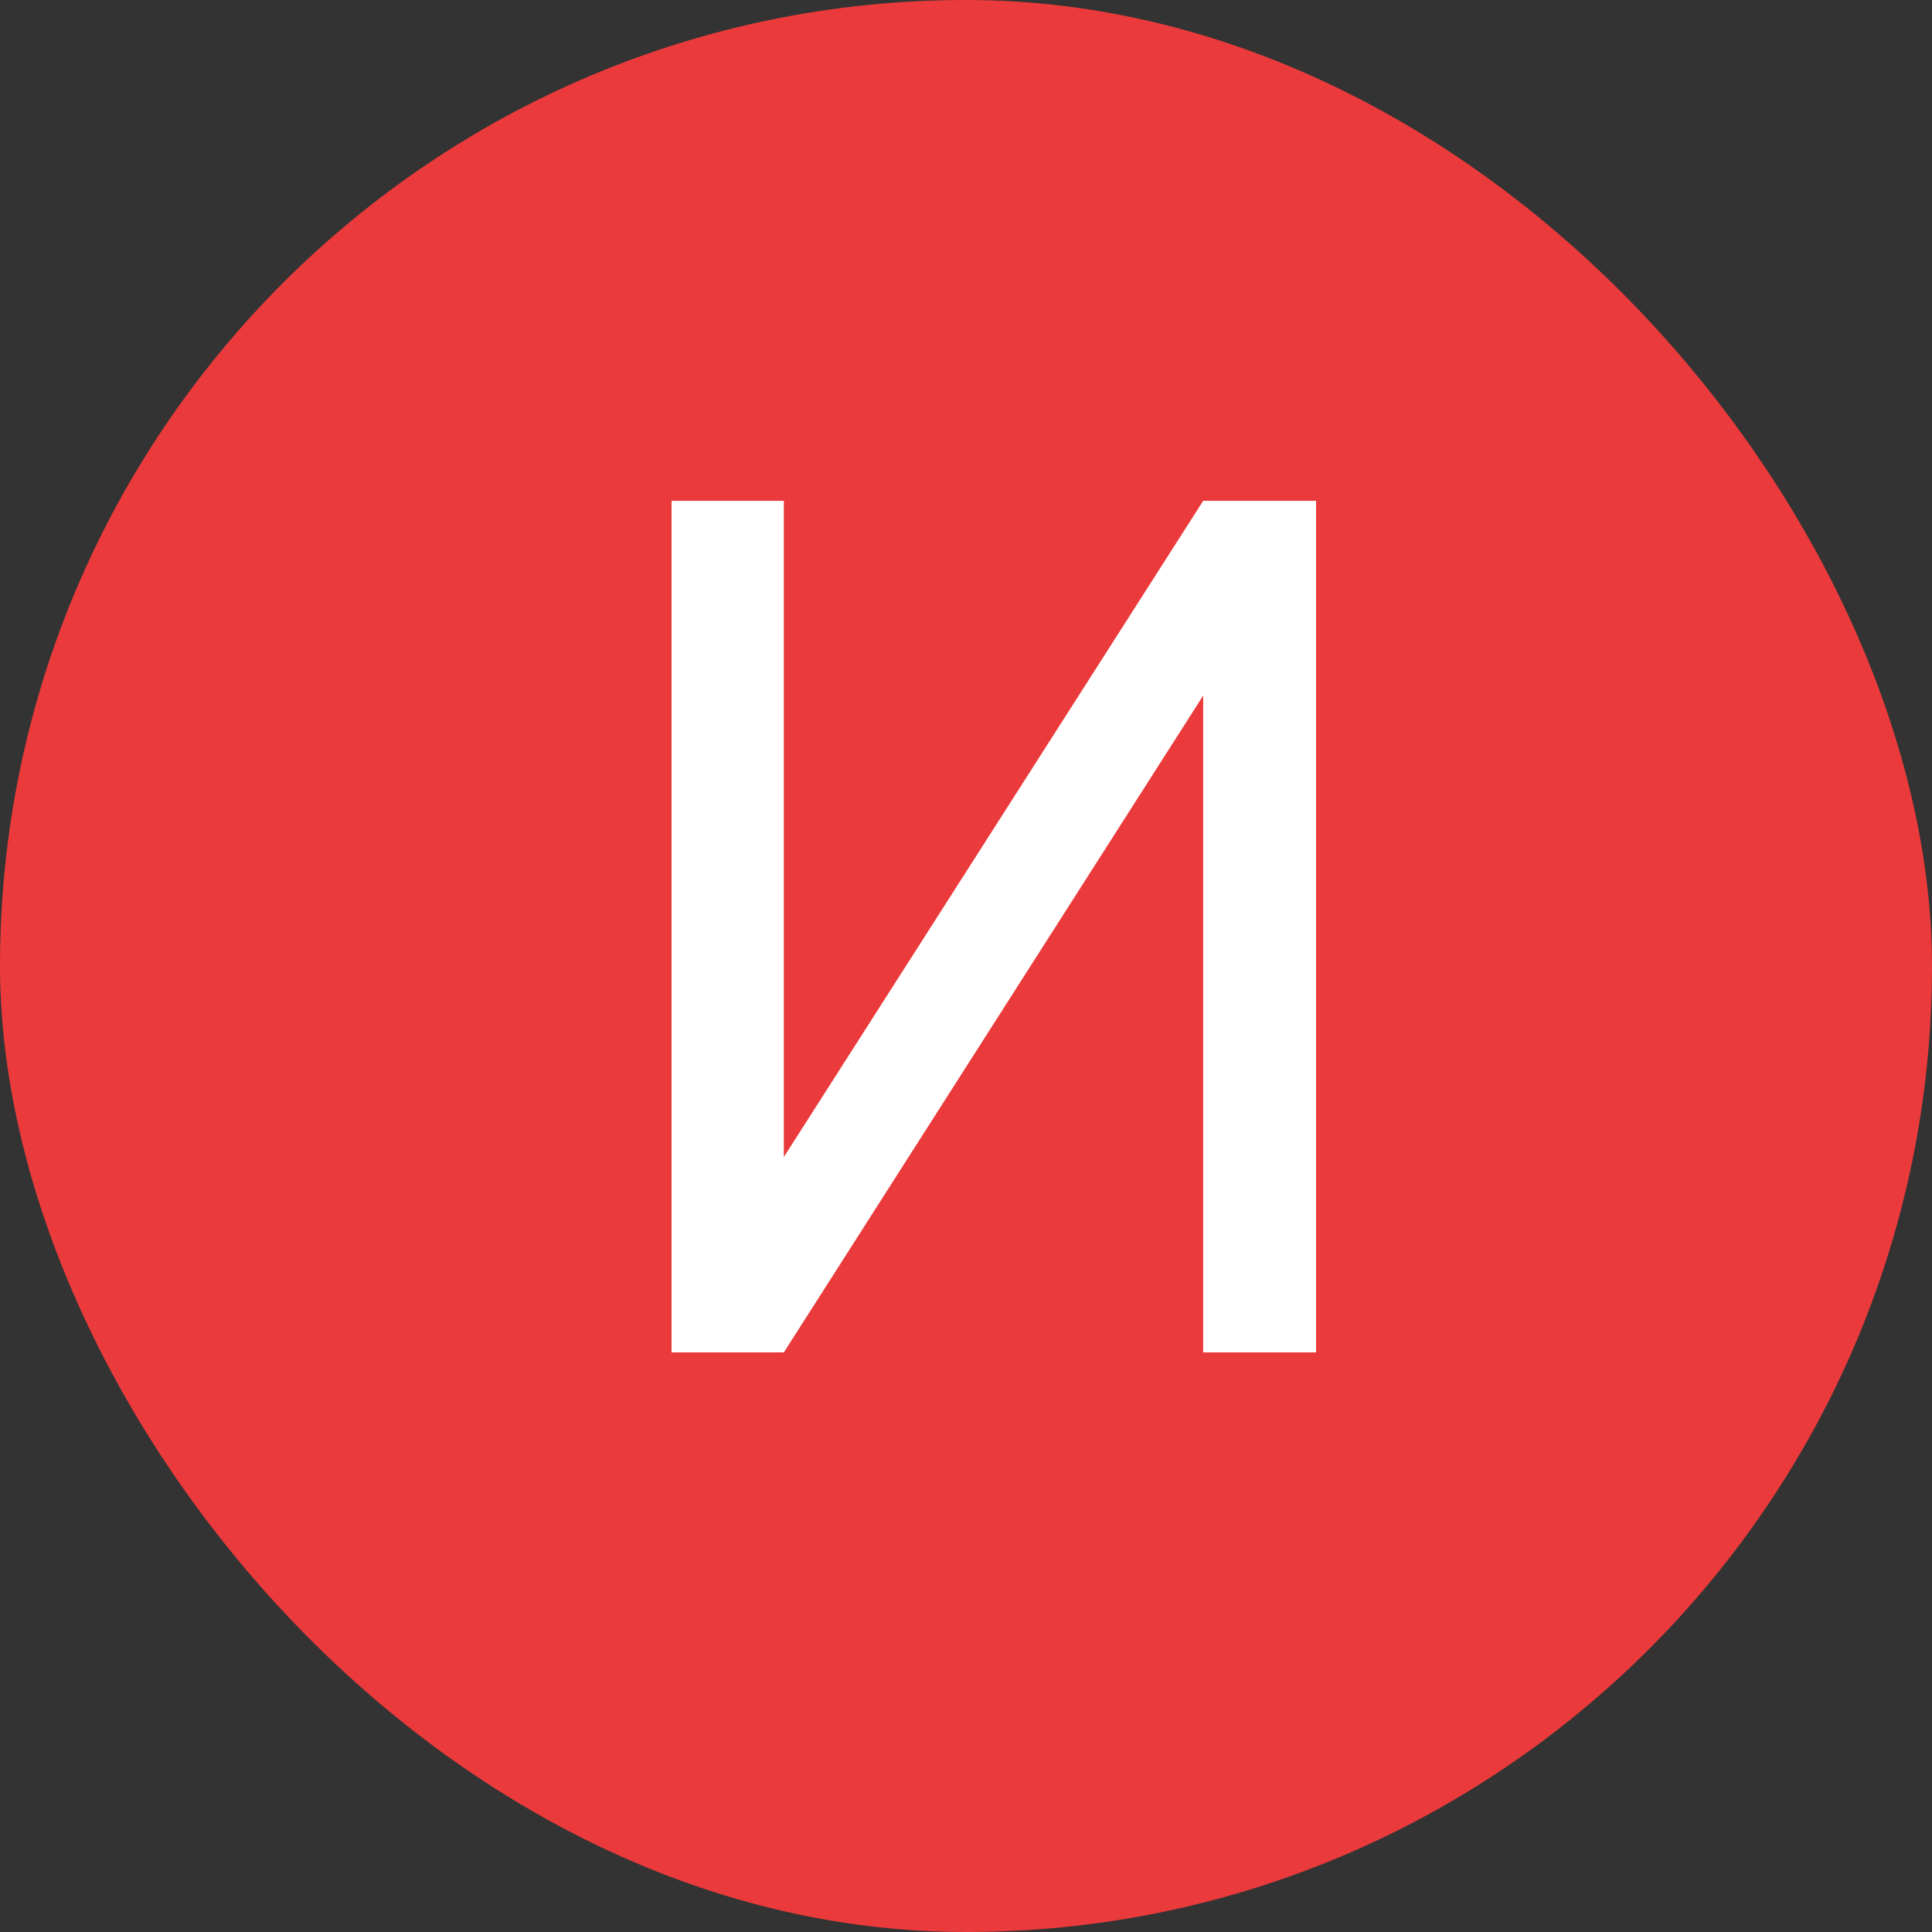
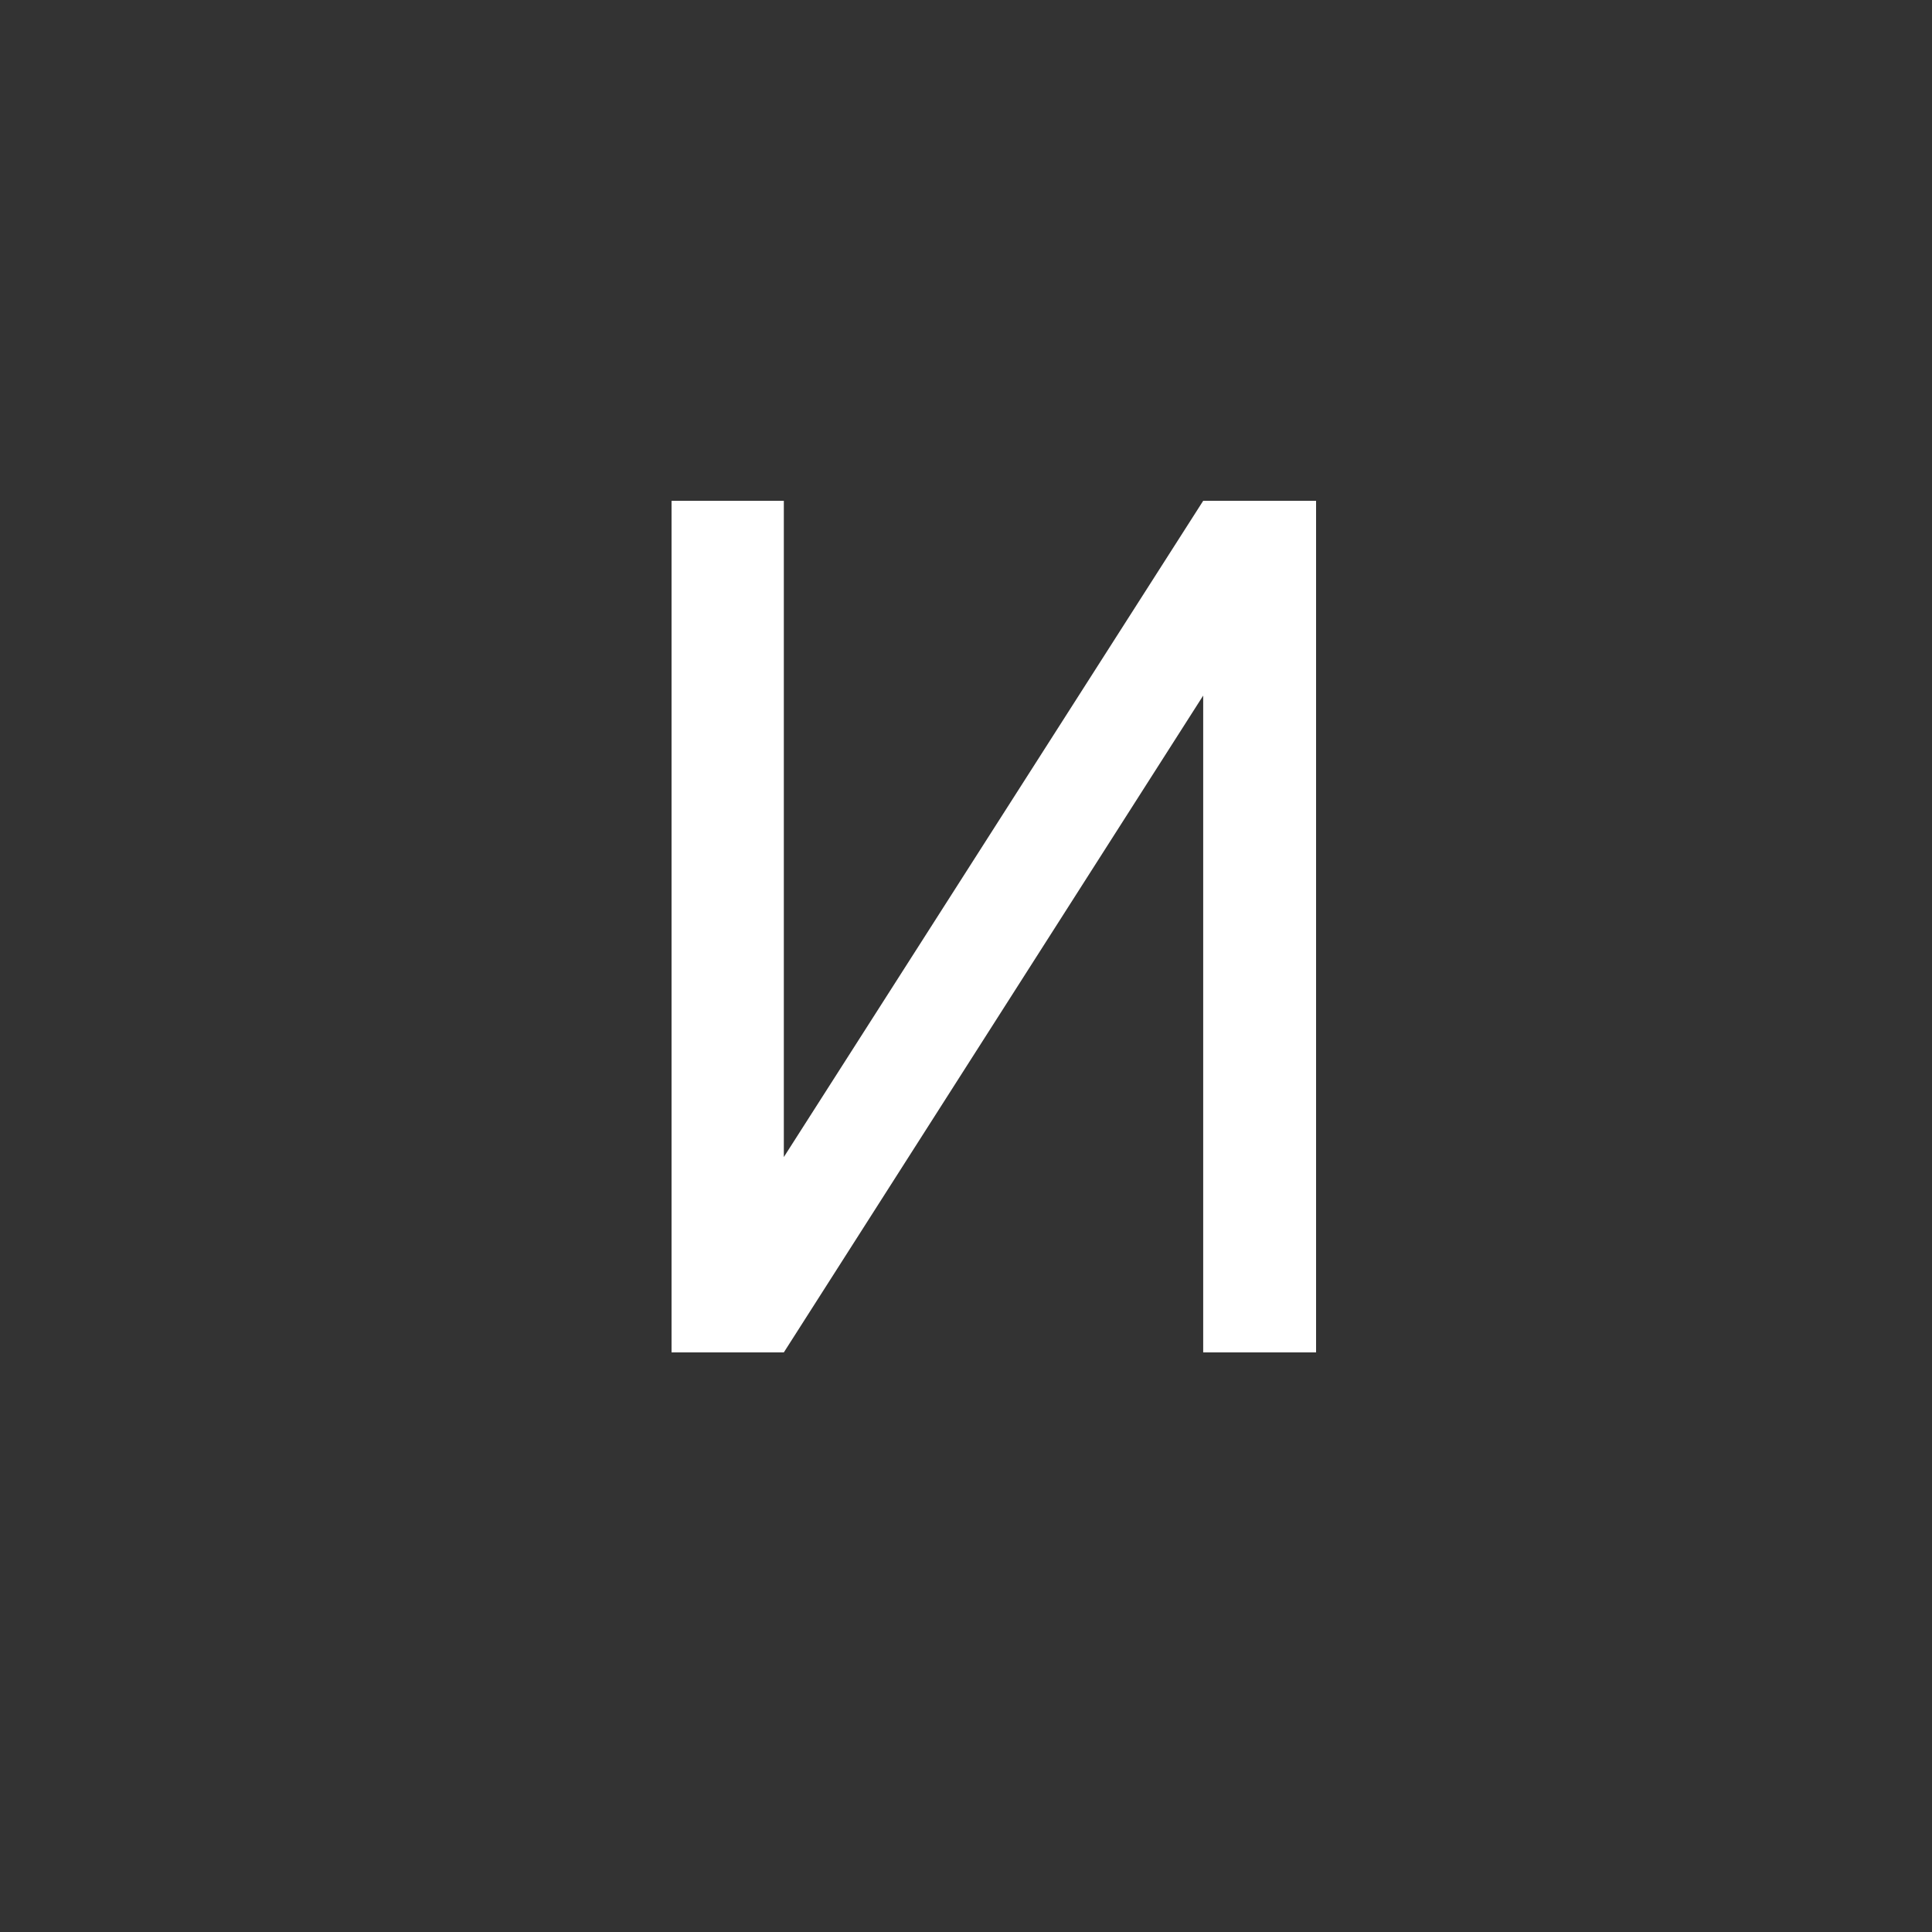
<svg xmlns="http://www.w3.org/2000/svg" width="100" height="100" viewBox="0 0 100 100" fill="none">
  <rect x="0" y="0" width="100" height="100" fill="#333333" stroke="none" />
-   <rect width="100" height="100" rx="50" fill="#EB3A3B" />
  <path d="M40.571 59.889L62.277 25.922H68.12V70H62.277V36.003L40.571 70H34.759V25.922H40.571V59.889Z" fill="white" />
</svg>